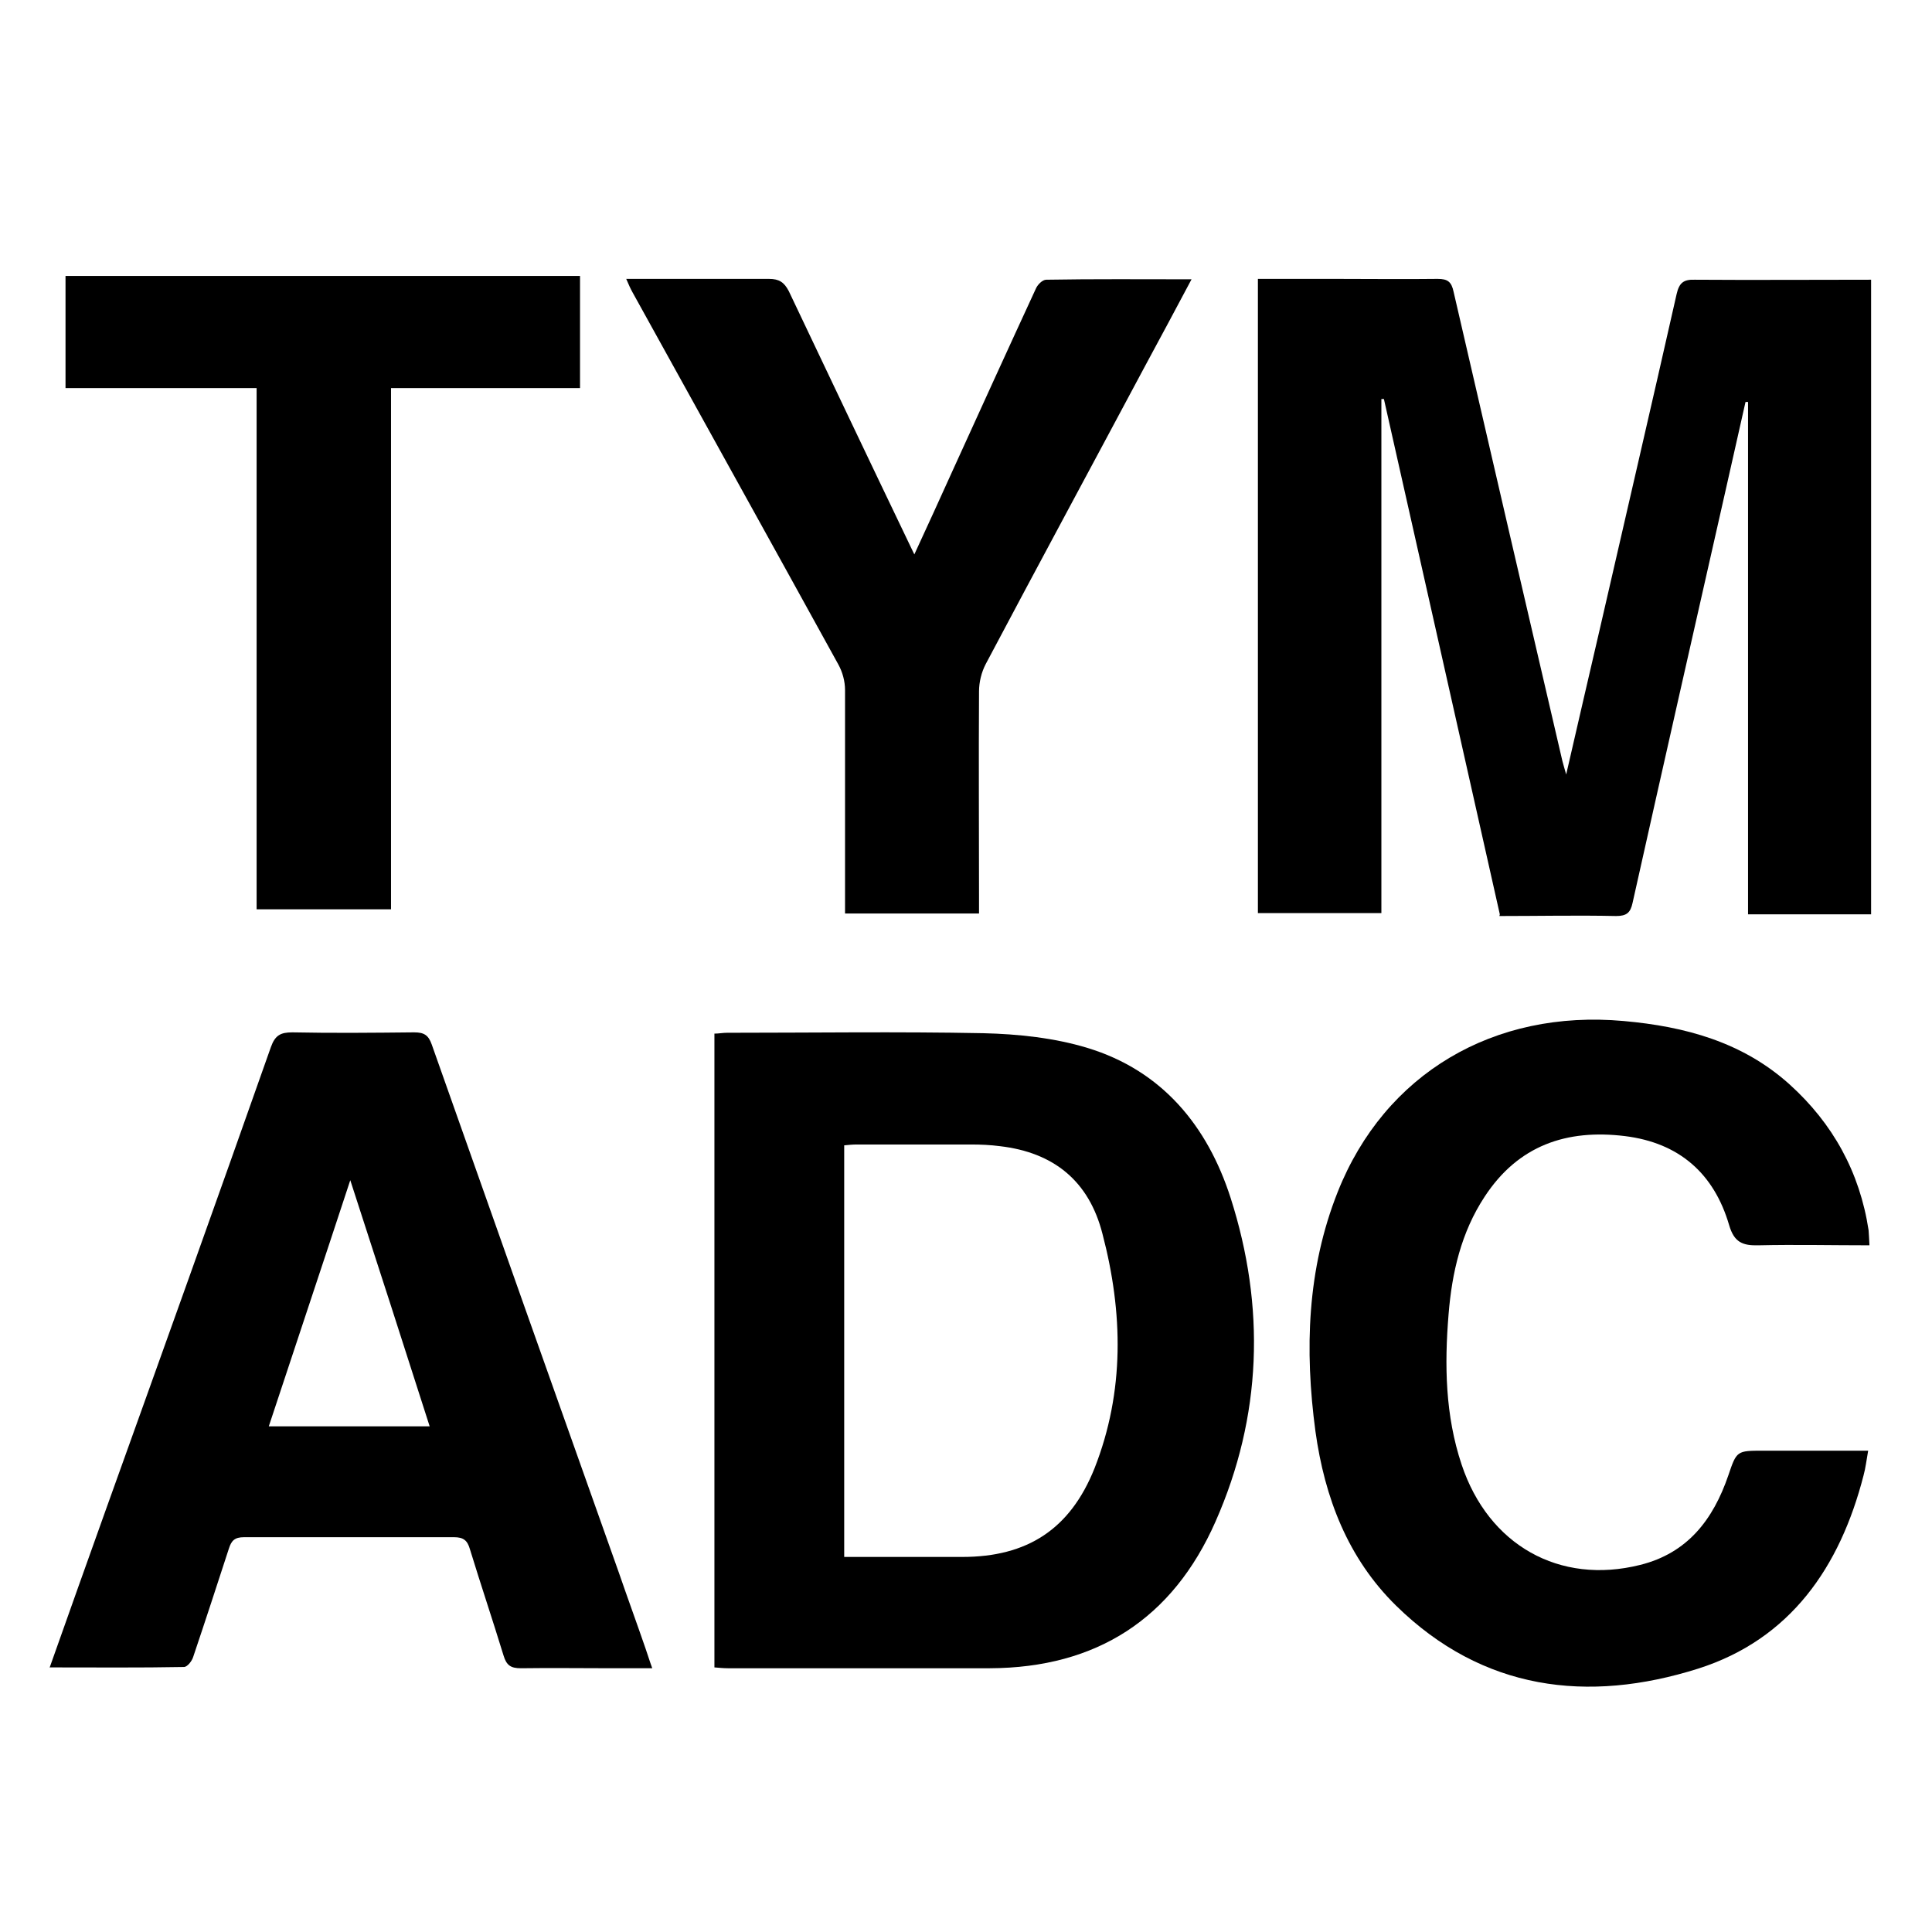
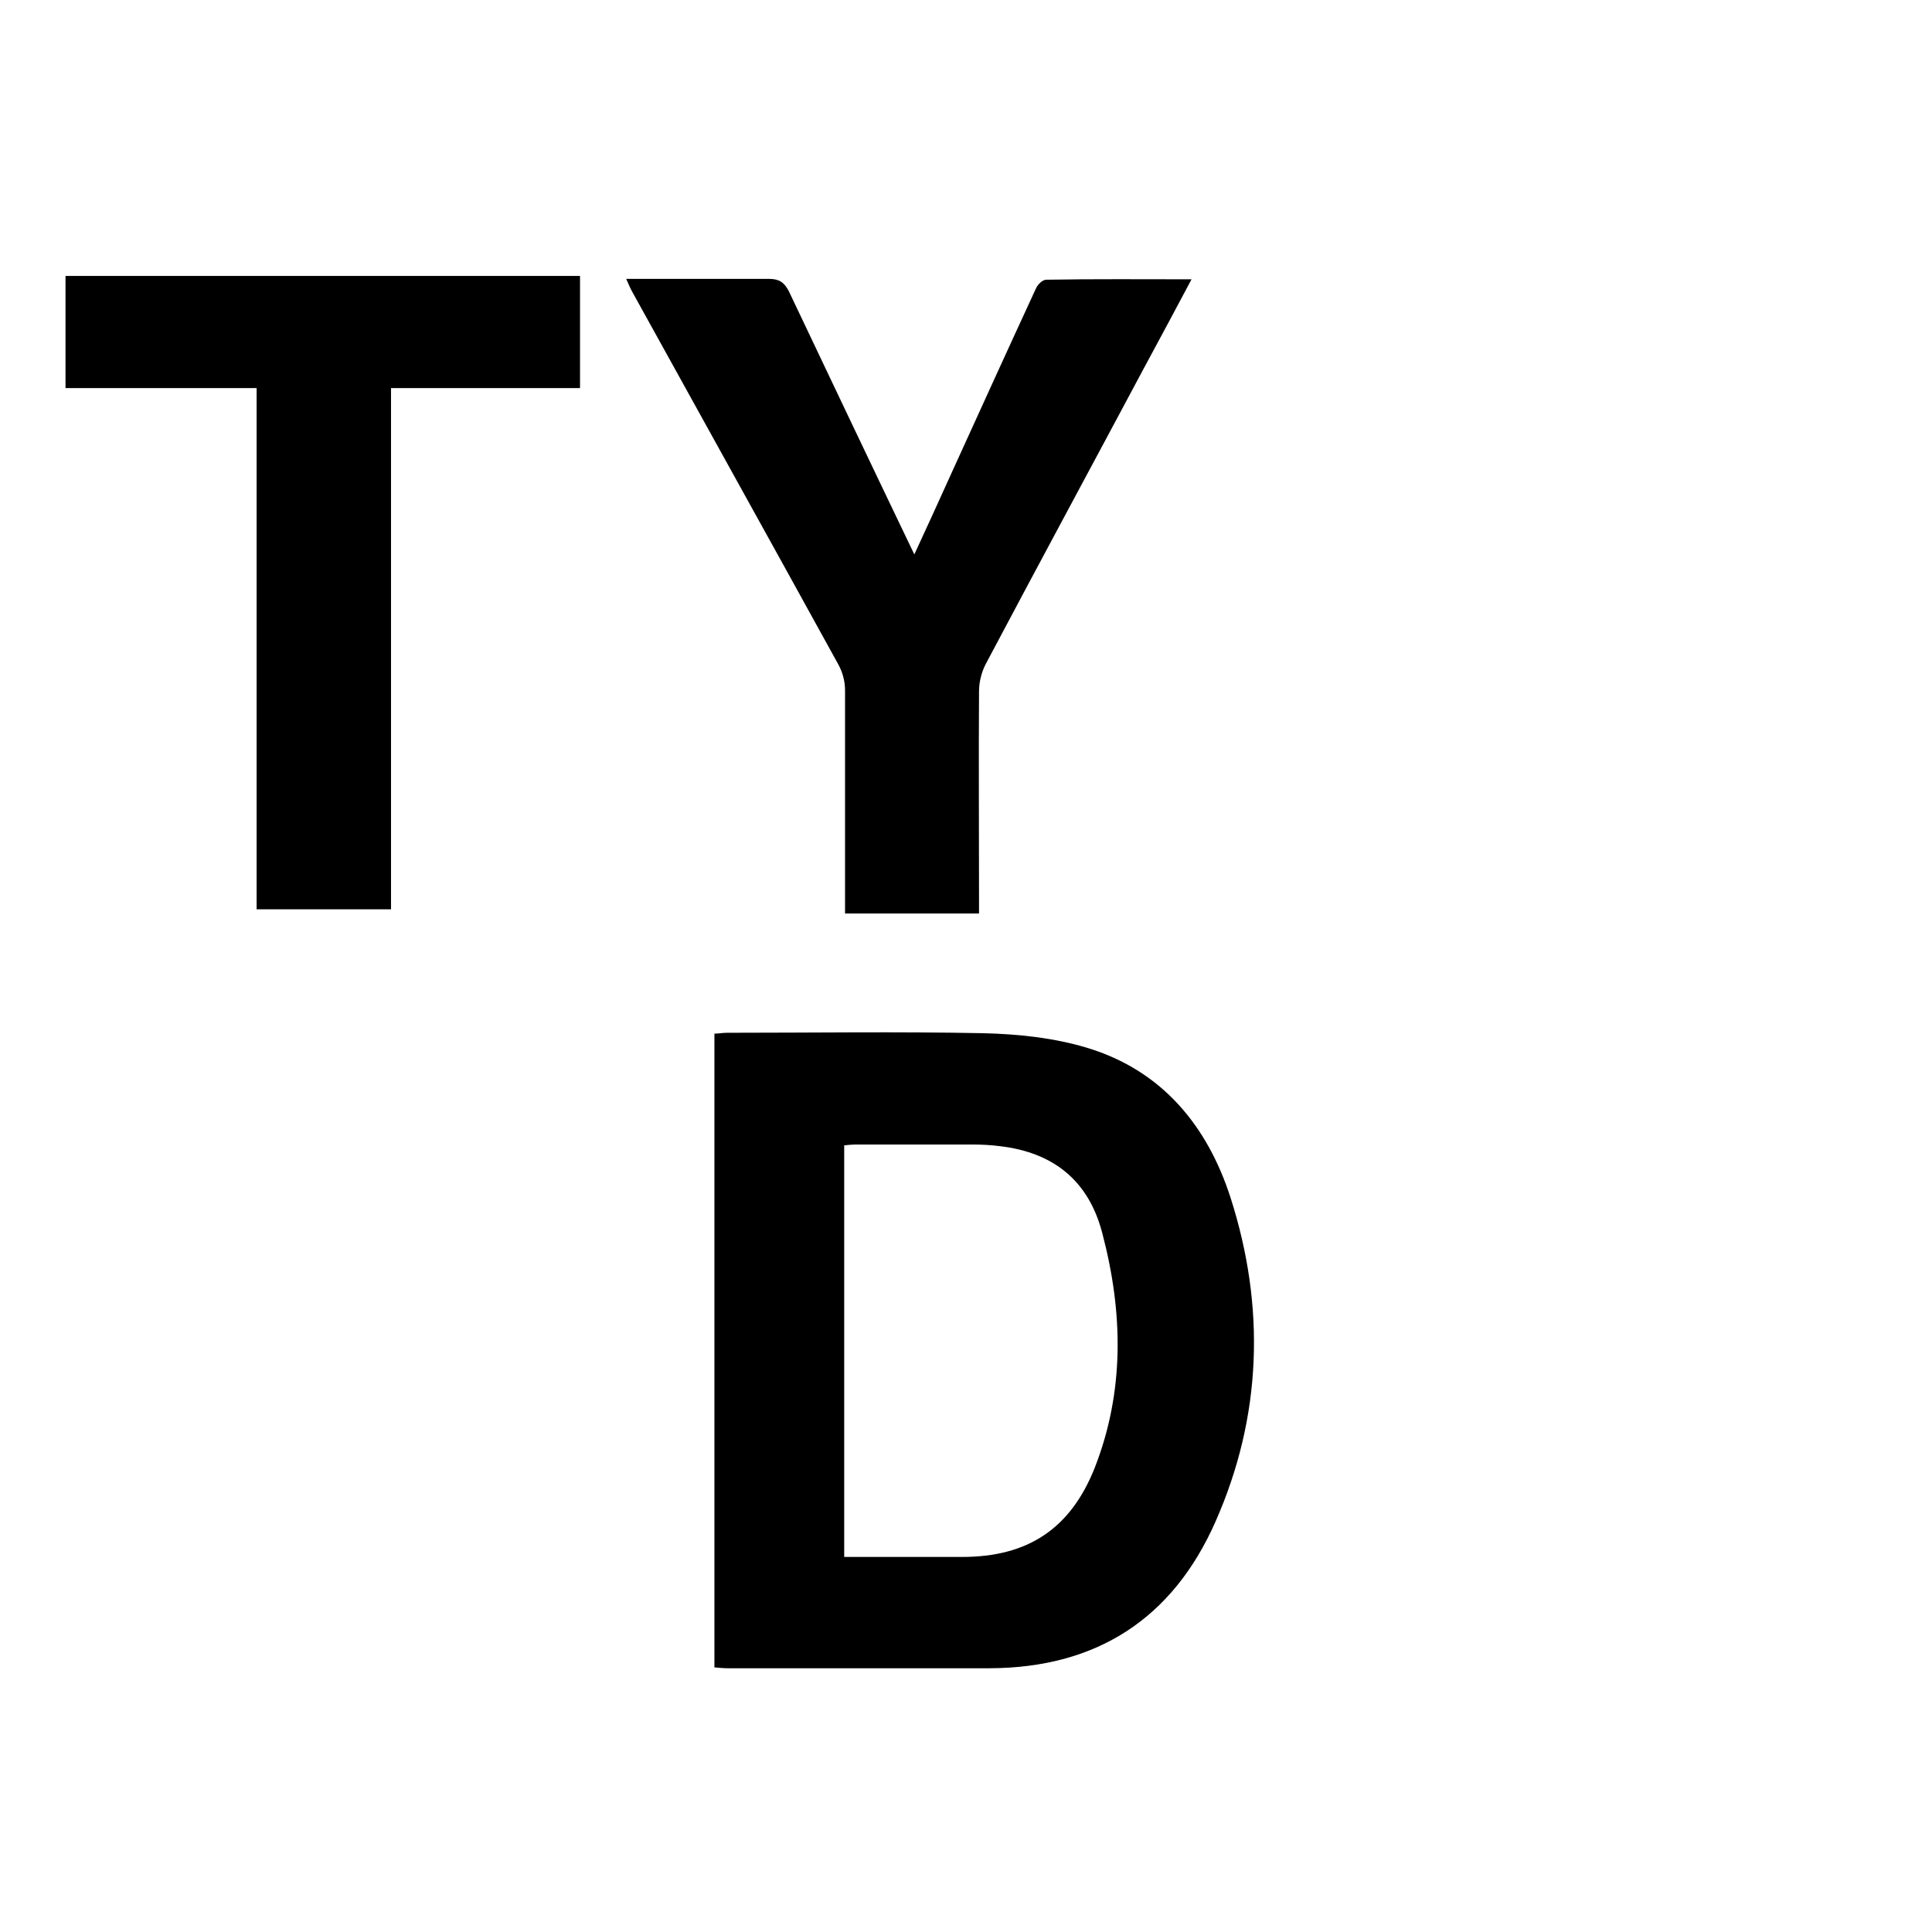
<svg xmlns="http://www.w3.org/2000/svg" version="1.1" viewBox="0 0 460 460">
  <g>
    <g id="TOYAMA_ADC">
      <g>
-         <path d="M445.1,296.5c-9,0-17.7-.2-26.4,0-3.8.1-5.8-.7-7-4.8-3.6-12.3-11.9-19.6-24.8-21.2-13.9-1.7-25.4,2.2-33.4,14.4-5.6,8.5-7.8,18.1-8.6,28-1,12.1-.8,24.1,3.1,35.8,6.4,19.2,23.3,28.7,42.5,23.9,11.3-2.8,17.4-10.8,21-21.3,2-5.9,2-5.9,8.4-5.9,8.1,0,16.3,0,24.9,0-.4,2.2-.6,4.1-1.1,5.9-5.6,21.8-17.4,39-39.4,46-26.3,8.3-51.3,5.2-71.9-15-11.5-11.3-17-25.7-19.2-41.5-2.6-19.4-2-38.6,5.3-57,11.2-28.2,37.2-43.5,68.1-40.7,14.6,1.3,28.3,5,39.5,15.1,10.3,9.3,16.7,20.9,18.8,34.7.1,1,.1,2,.2,3.4Z" />
        <path d="M170.1,397v-150.9c1,0,2-.2,3-.2,20.3,0,40.7-.3,61,.1,8.3.2,16.9,1.1,24.8,3.5,17.8,5.4,28.6,18.6,34.1,35.7,8.3,25.9,7.5,52-3.6,77.1-10.2,23.1-28.3,34.8-53.7,34.9-20.8,0-41.6,0-62.4,0-1,0-2-.1-3.2-.2ZM200.9,370.7c9.6,0,18.9,0,28.2,0,15.5,0,25.7-6.6,31.5-21.1,7.2-18.3,6.8-37.1,1.9-55.8-3.2-12.6-11.6-19.4-24.4-20.9-2.3-.3-4.6-.4-6.9-.4-9.1,0-18.2,0-27.2,0-1,0-2,.1-3,.2v98Z" />
-         <path d="M357.1,217.7c-9.2-41-18.4-81.8-27.6-122.7-.2,0-.4,0-.6,0v122.4h-29.4V66.4c6.4,0,12.5,0,18.7,0,8,0,16.1.1,24.1,0,2.4,0,3.3.7,3.8,3.1,8.6,37.2,17.2,74.4,25.9,111.7.2.7.4,1.5.9,3.2,2.8-12.2,5.4-23.4,8-34.6,6.1-26.6,12.3-53.2,18.3-79.8.6-2.6,1.6-3.5,4.3-3.4,13.9.1,27.8,0,42,0v151.1h-29.3v-122c-.2,0-.4,0-.6,0-1.6,7.1-3.2,14.2-4.8,21.3-7.4,32.7-14.8,65.3-22.1,98-.5,2.3-1.4,3.1-3.9,3.1-9.2-.2-18.4,0-27.8,0Z" />
-         <path d="M11.8,397.1c4.7-13.2,9.1-25.7,13.6-38.2,13.1-36.5,26.2-73,39.1-109.6,1-2.8,2.3-3.5,5.1-3.5,9.6.2,19.3.1,29,0,2.3,0,3.4.6,4.2,2.9,14.8,41.9,29.6,83.7,44.5,125.6,2.1,6.1,4.3,12.1,6.4,18.2.5,1.4.9,2.8,1.6,4.7-3.5,0-6.6,0-9.6,0-7.2,0-14.5-.1-21.7,0-2.4,0-3.4-.7-4.1-3-2.6-8.5-5.4-16.8-8-25.3-.6-2.1-1.5-2.9-3.8-2.9-16.7,0-33.3,0-50,0-2.2,0-3,.8-3.6,2.7-2.8,8.6-5.6,17.2-8.5,25.8-.3,1-1.4,2.4-2.2,2.4-10.4.2-20.9.1-31.9.1ZM102.3,339.6c-6.2-19.4-12.4-38.6-18.9-58.6-6.6,20.1-13,39.2-19.4,58.6h38.2Z" />
        <path d="M233,217.5h-31.8c0-1.4,0-2.7,0-3.9,0-16.4,0-32.9,0-49.3,0-2.1-.6-4.3-1.6-6.1-16.3-29.6-32.7-59.1-49-88.6-.5-.9-.9-1.8-1.5-3.2,1.8,0,3.1,0,4.4,0,9.9,0,19.8,0,29.6,0,2.4,0,3.6.8,4.7,2.9,9.5,20,19,40,28.6,60,.3.7.7,1.4,1.3,2.7,3.2-6.9,6.1-13.3,9-19.7,6.6-14.5,13.2-29,19.9-43.5.4-1,1.6-2.2,2.5-2.2,11.3-.2,22.7-.1,34.6-.1-3.9,7.3-7.5,14.1-11.2,20.9-12.6,23.6-25.3,47.1-37.8,70.7-1,1.9-1.6,4.3-1.6,6.5-.1,16.3,0,32.6,0,48.9,0,1.2,0,2.5,0,4Z" />
        <path d="M61.1,92.4H15.6v-26.7h122.5v26.7h-45v124.1h-32v-124.1Z" />
      </g>
    </g>
  </g>
</svg>